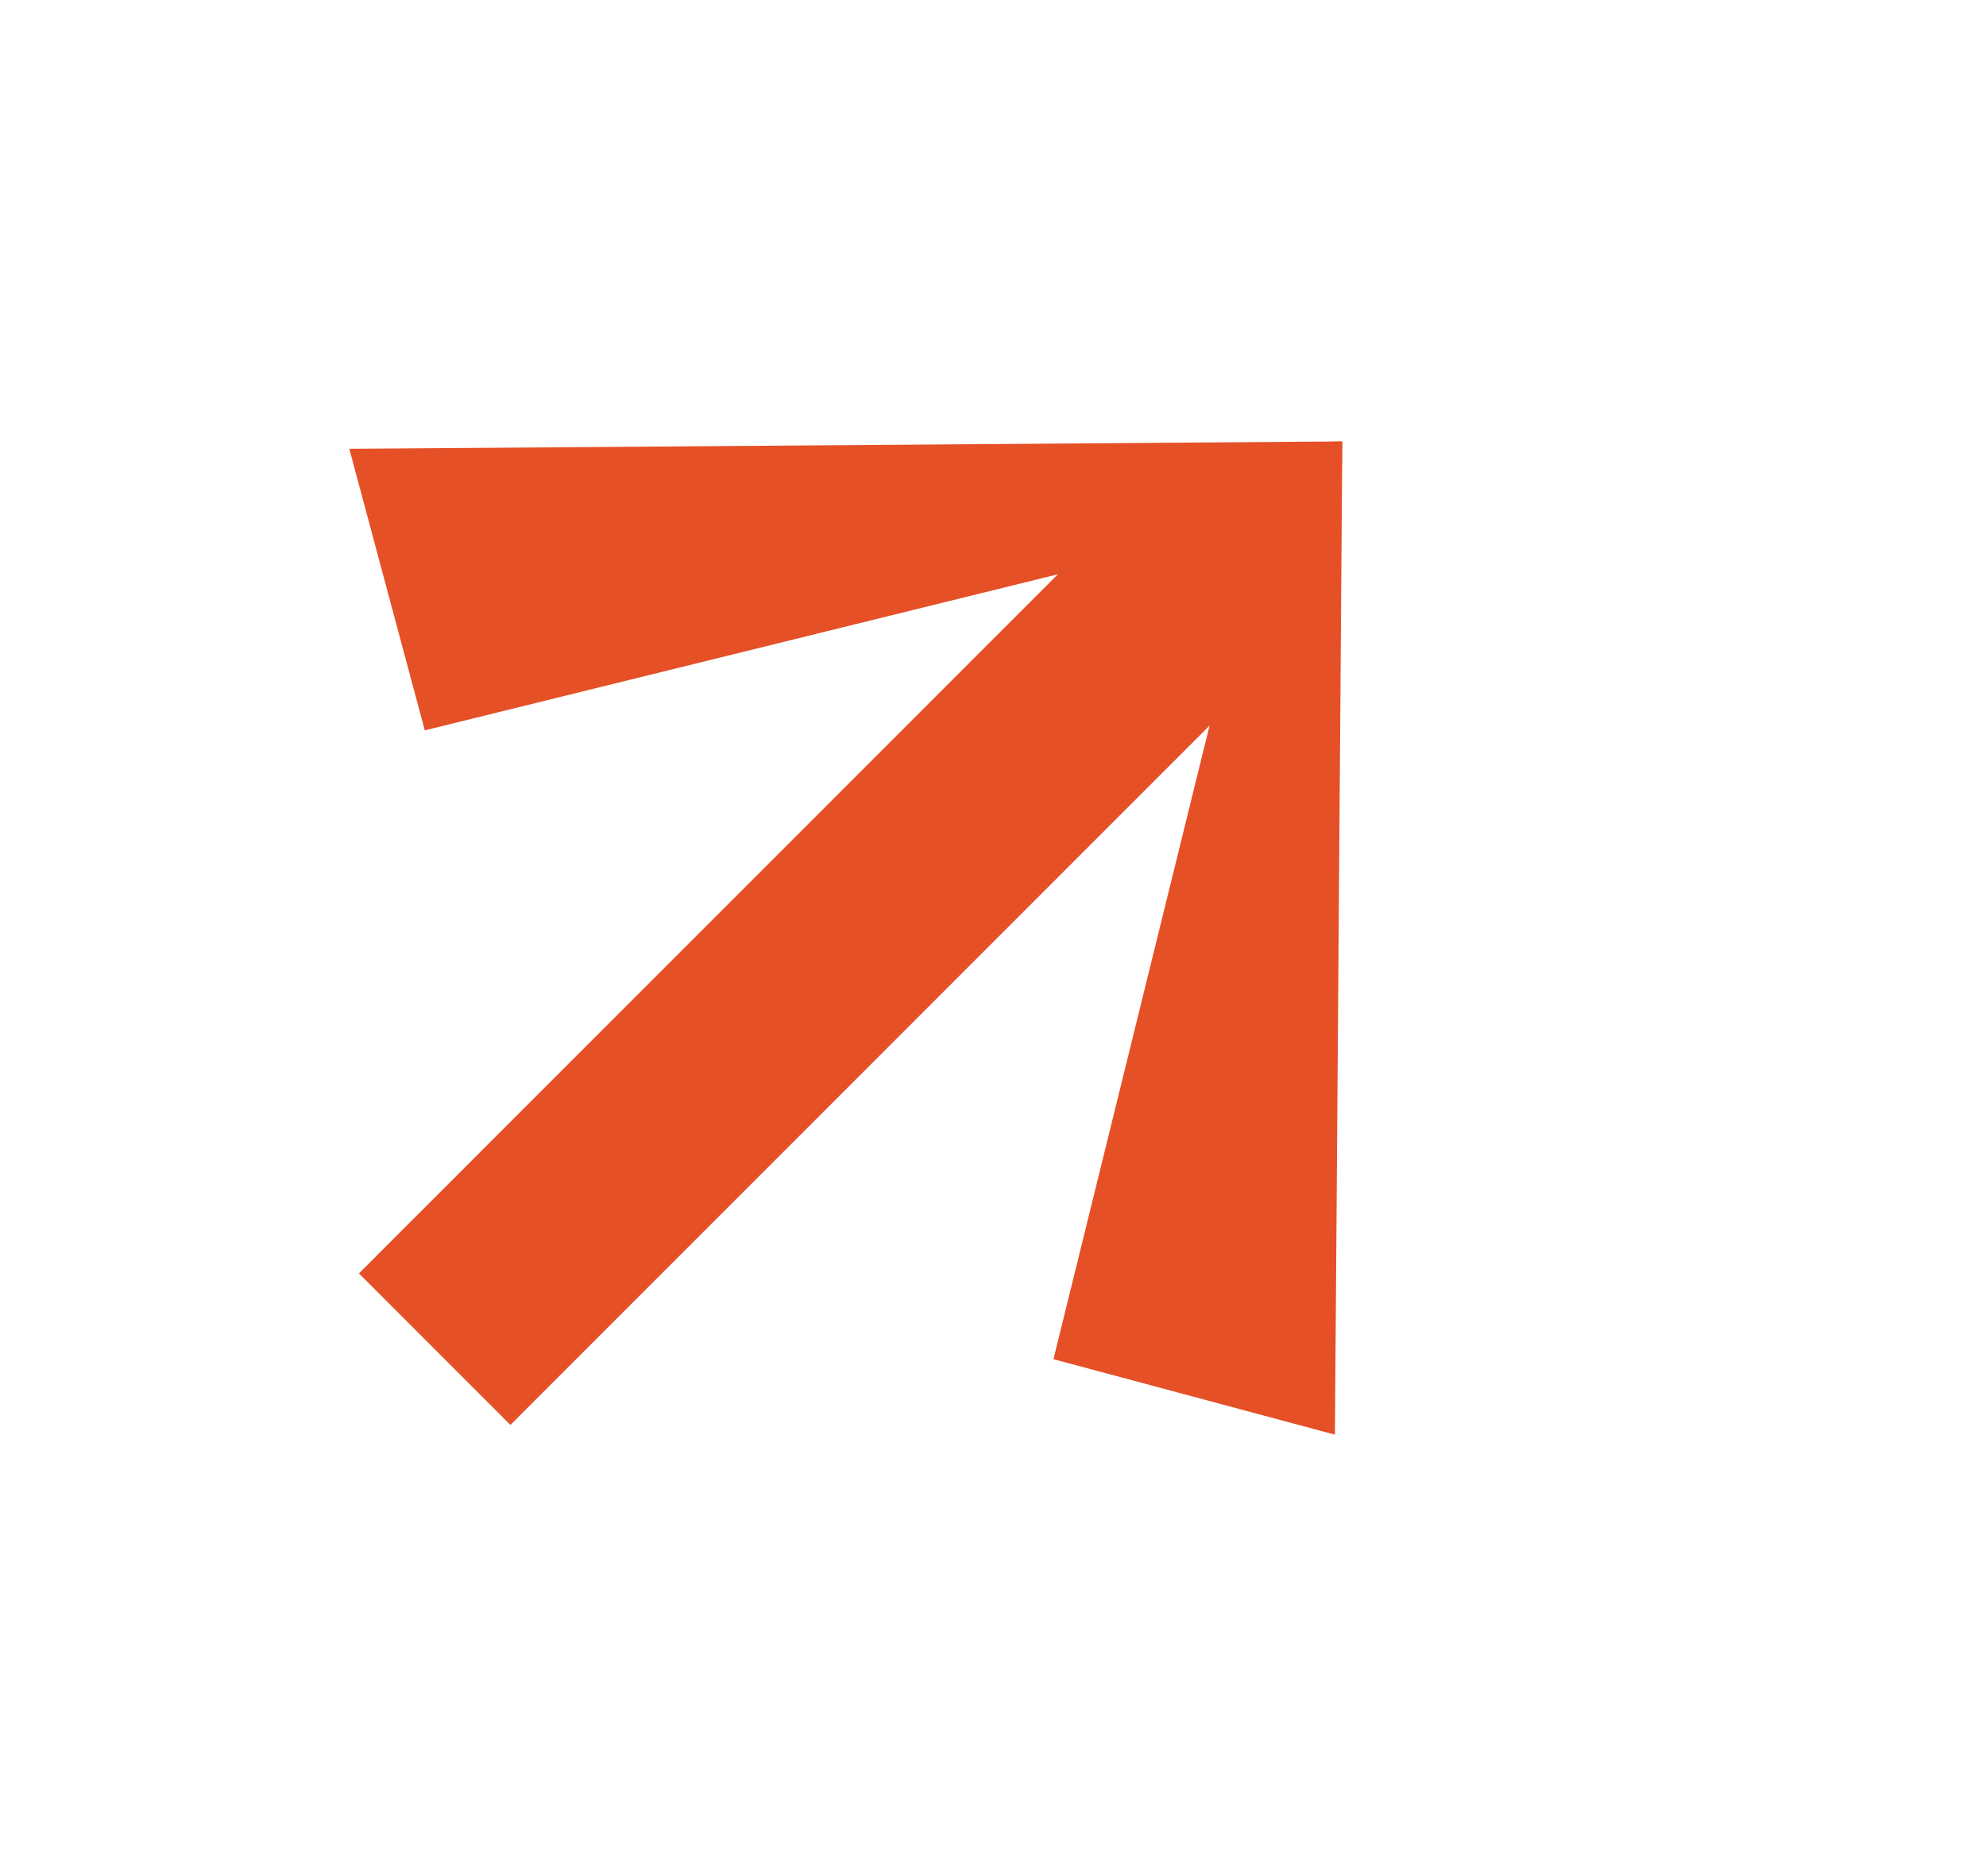
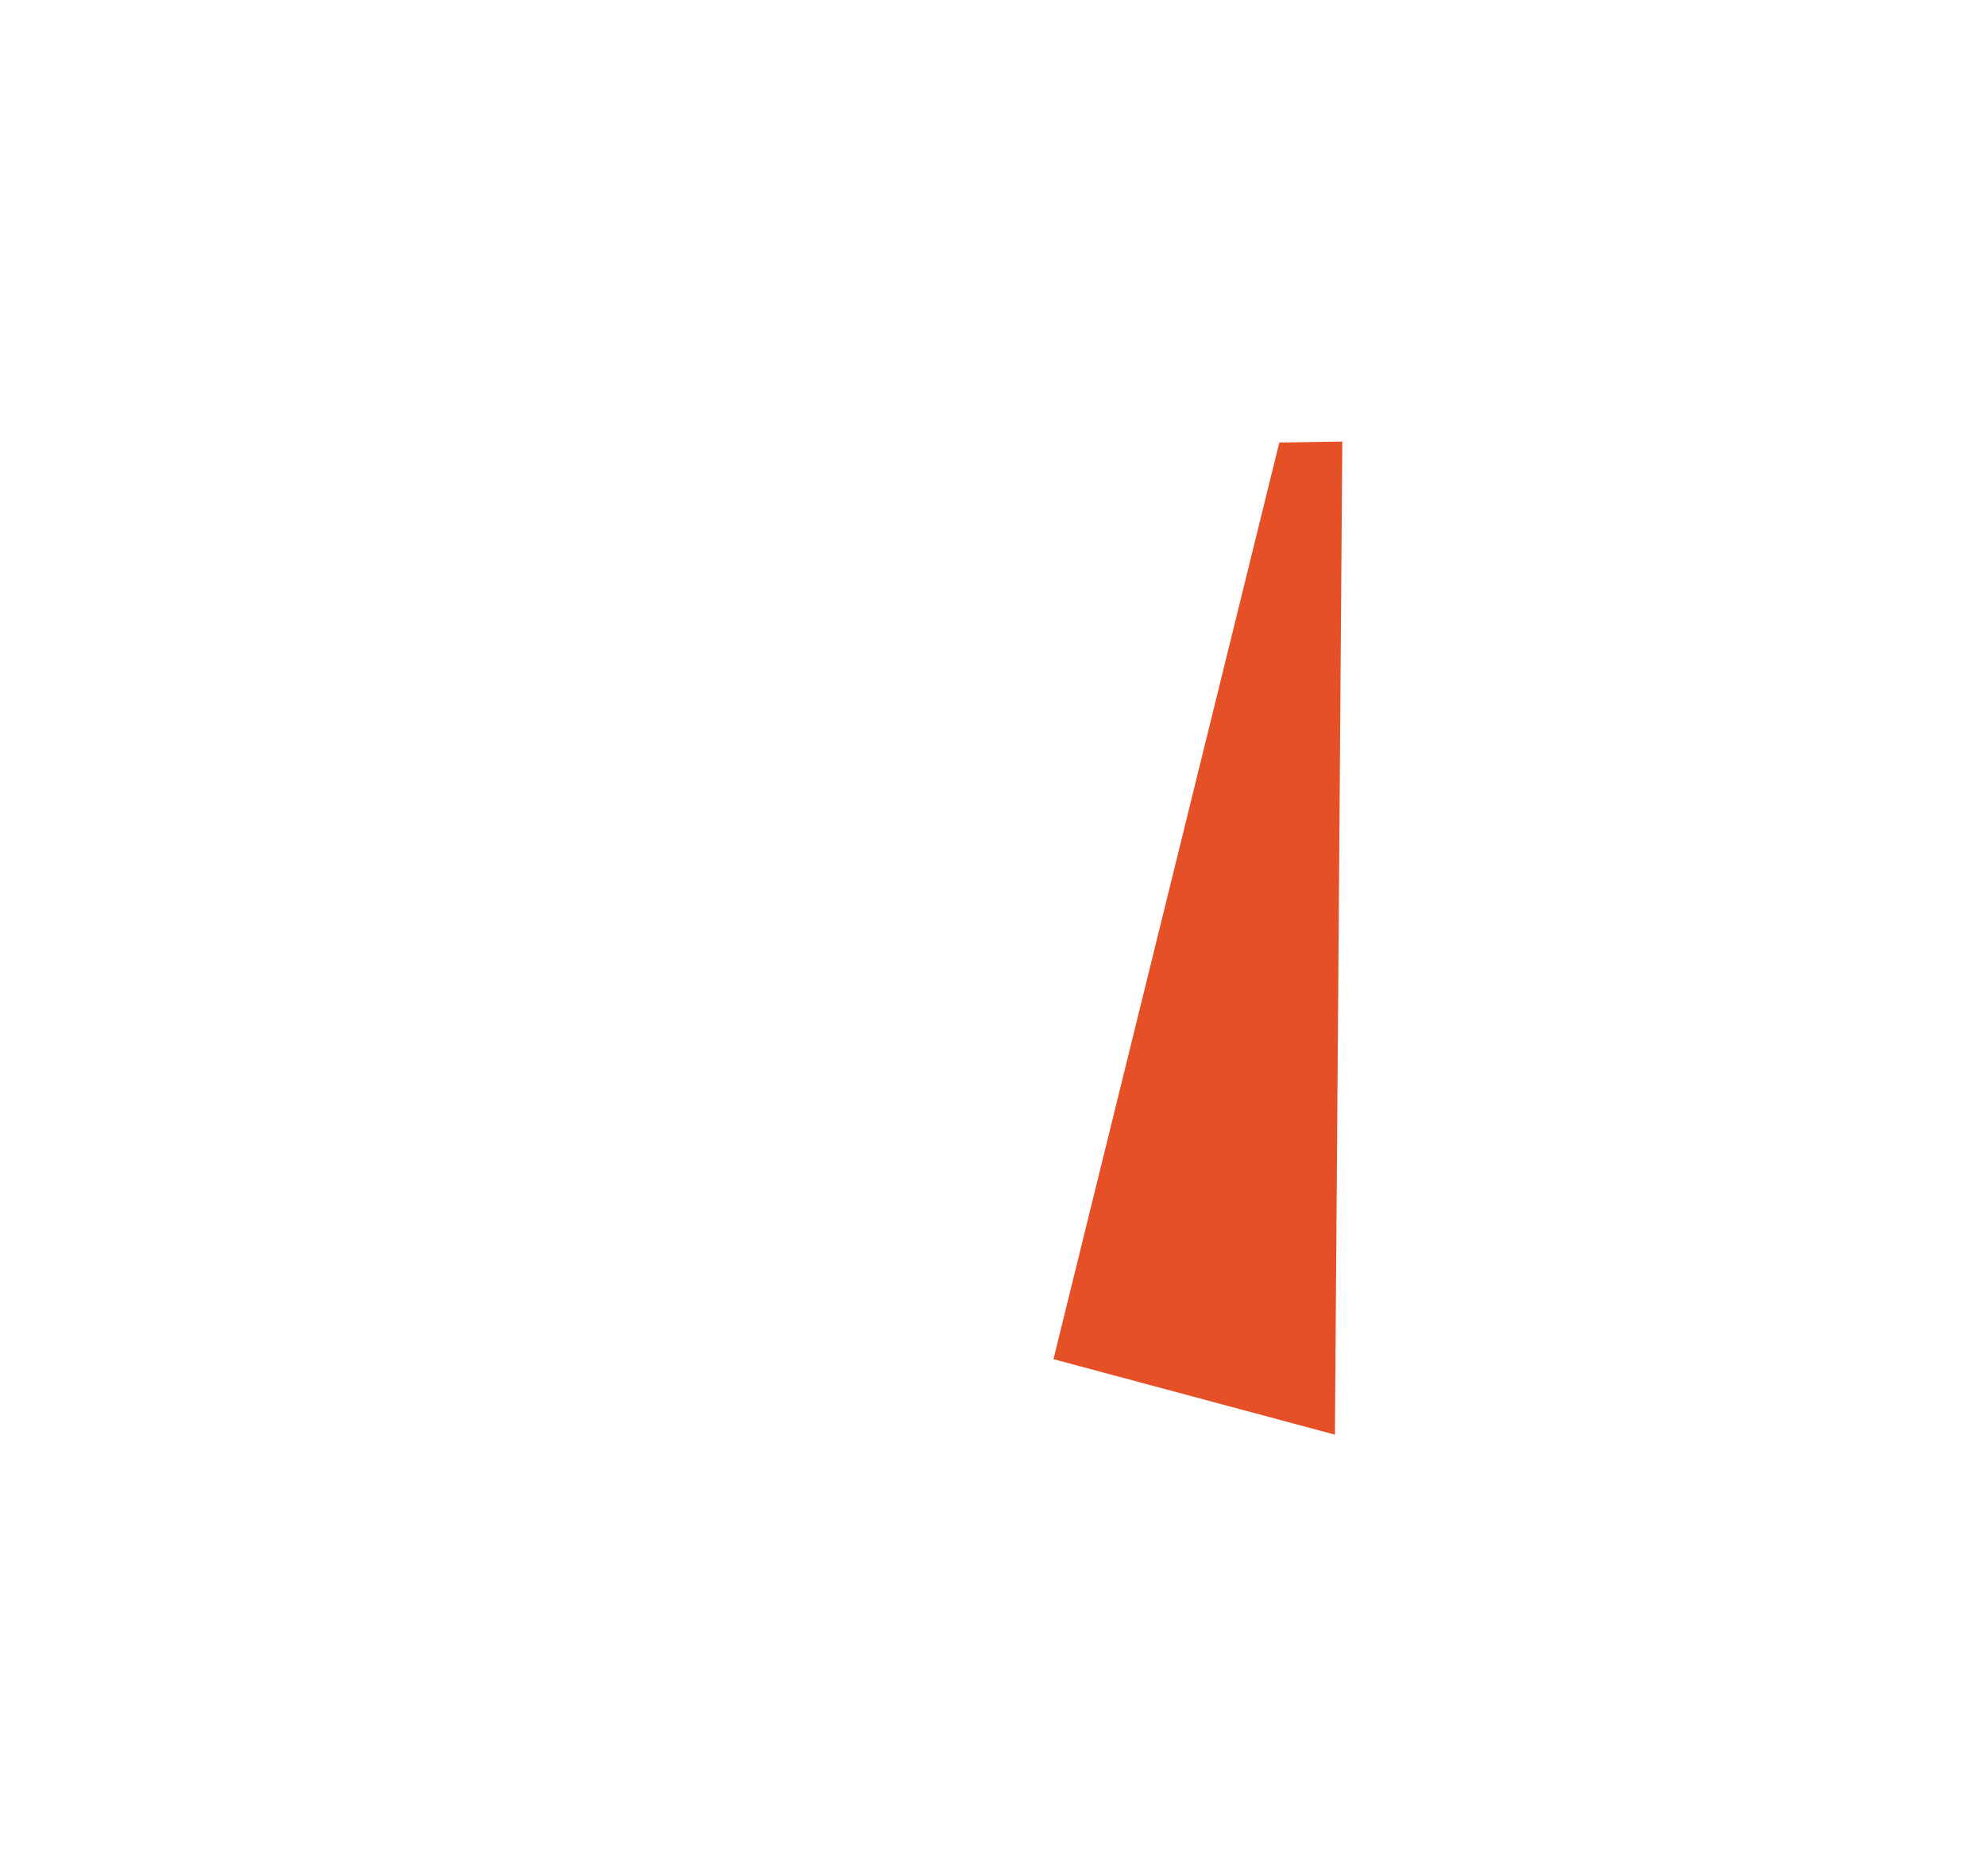
<svg xmlns="http://www.w3.org/2000/svg" width="18" height="17" viewBox="0 0 18 17" fill="none">
  <path d="M9.548 12.316L12.099 13L12.166 4.001L11.595 4.01L9.548 12.316Z" fill="#E55027" />
-   <path d="M3.85 6.618L3.166 4.067L12.165 4L12.156 4.571L3.85 6.618Z" fill="#E55027" />
-   <path d="M3.253 11.539L10.507 4.285L11.521 4.671L11.88 5.658L4.626 12.912L3.253 11.539Z" fill="#E55027" />
</svg>